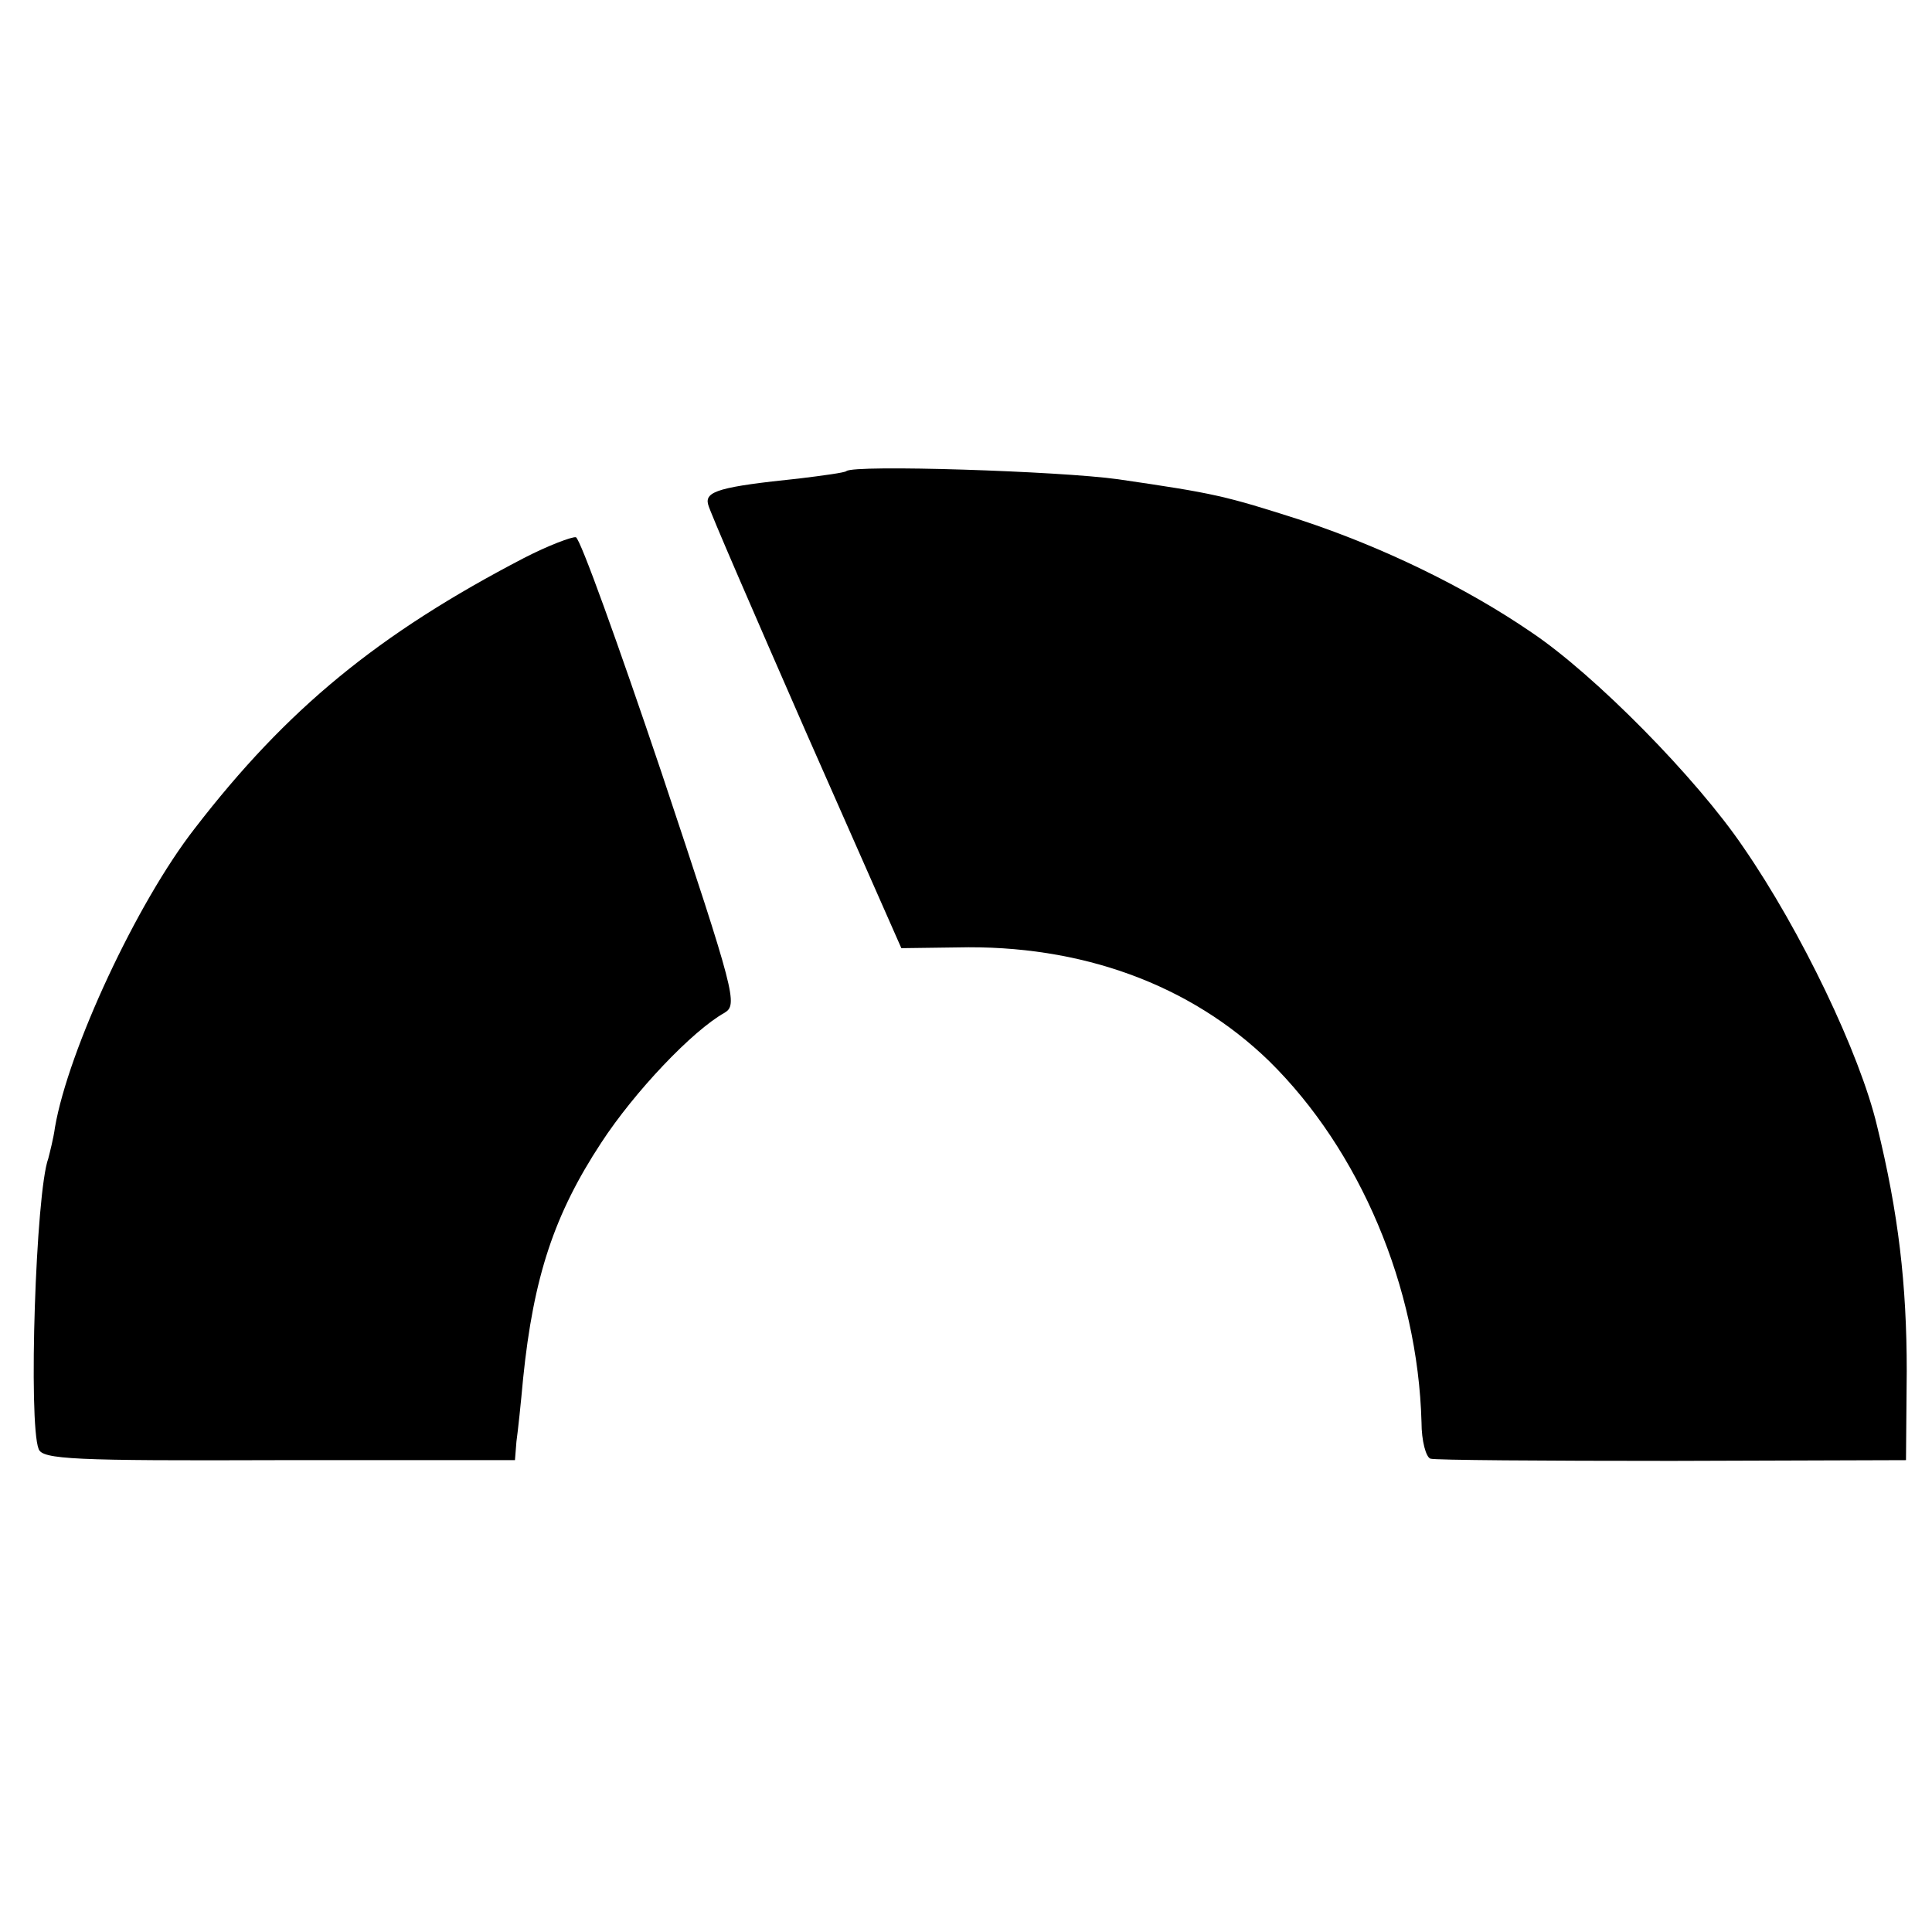
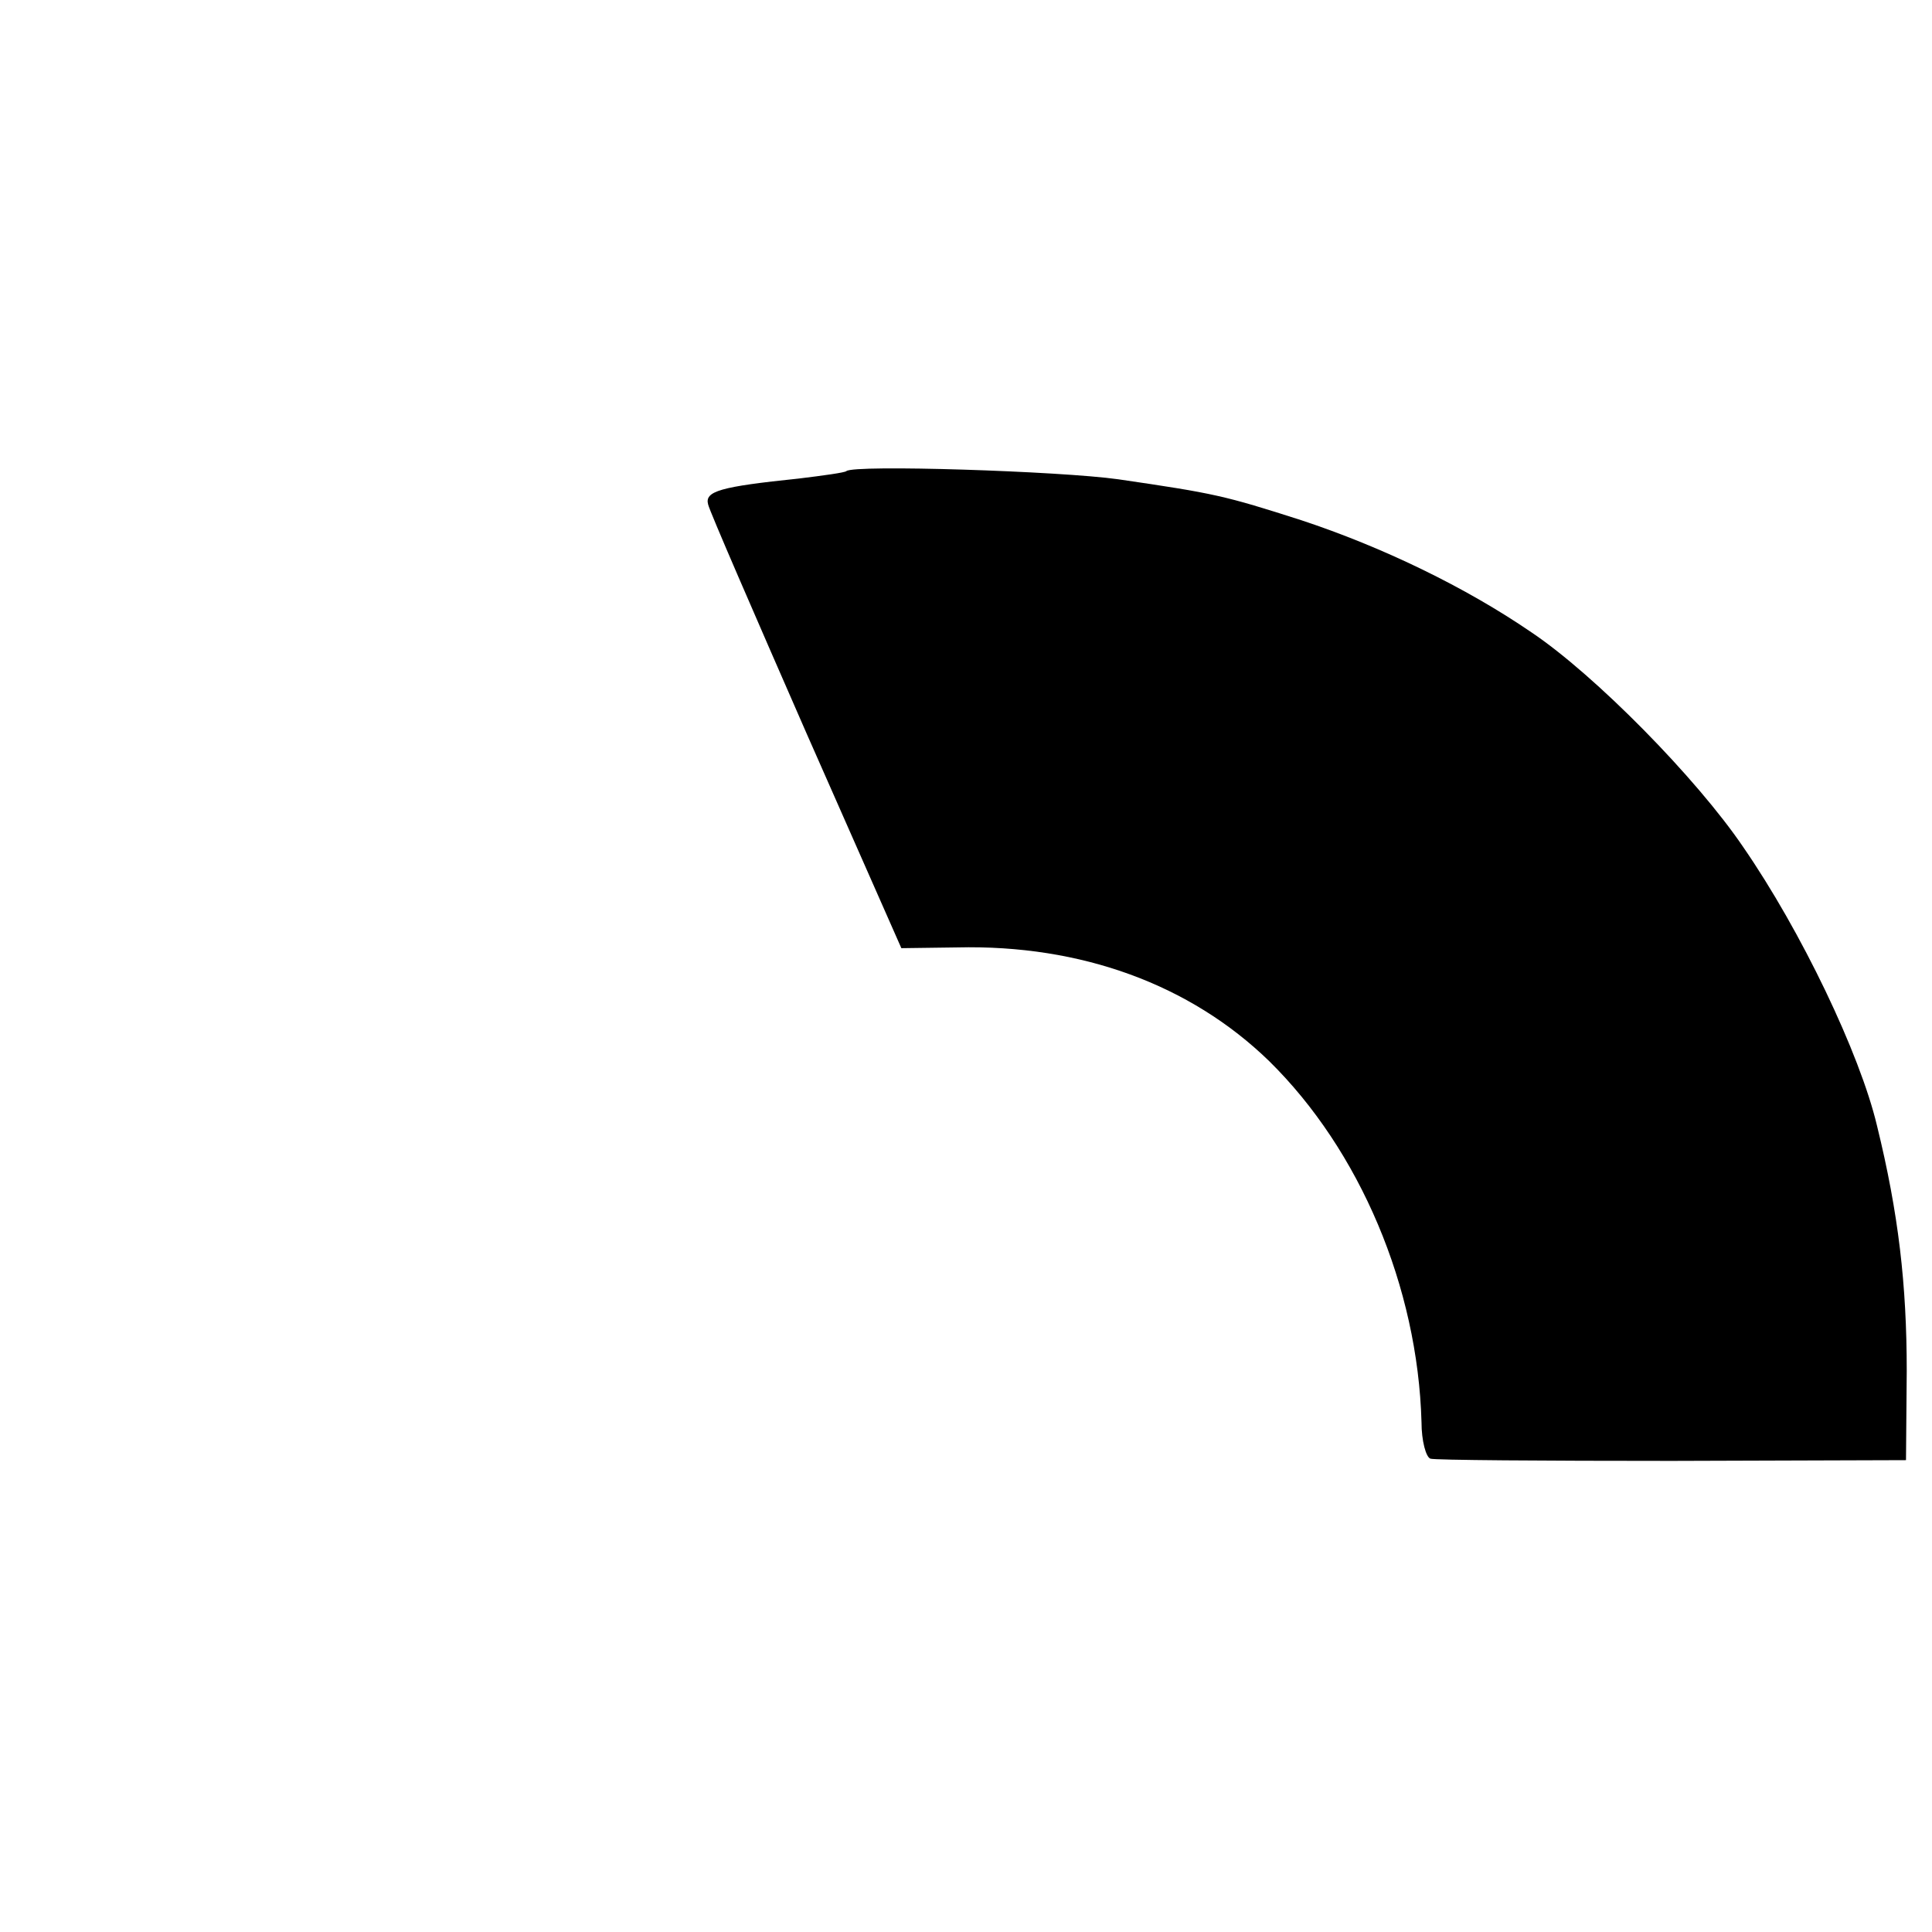
<svg xmlns="http://www.w3.org/2000/svg" version="1.0" width="260pt" height="260pt" viewBox="0 0 260 260" preserveAspectRatio="xMidYMid meet">
  <g transform="translate(0,260) scale(0.1,-0.1)" fill="#000000" stroke="none">
    <path d="M1139 1966 c-2 -2 -31 -6 -64 -10 -106 -11 -127 -17 -122 -35 2 -9 62 -147 132 -307 l128 -290 75 1 c167 4 314 -50 420 -153 122 -120 200 -304 205 -486 0 -25 6 -47 12 -49 5 -2 152 -3 325 -3 l315 1 1 120 c0 116 -11 212 -40 330 -23 97 -102 262 -180 375 -63 93 -200 232 -285 289 -89 61 -201 115 -310 151 -103 33 -116 36 -246 55 -78 11 -356 20 -366 11z" />
-     <path d="M705 1849 c-196 -102 -319 -203 -443 -364 -78 -100 -170 -298 -188 -402 -2 -15 -7 -34 -9 -42 -17 -46 -27 -356 -13 -391 5 -14 47 -16 323 -15 l318 0 2 25 c2 14 6 52 9 85 14 137 42 221 105 317 45 69 123 151 166 175 18 11 15 24 -85 324 -58 172 -109 314 -115 316 -5 1 -37 -11 -70 -28z" />
  </g>
</svg>